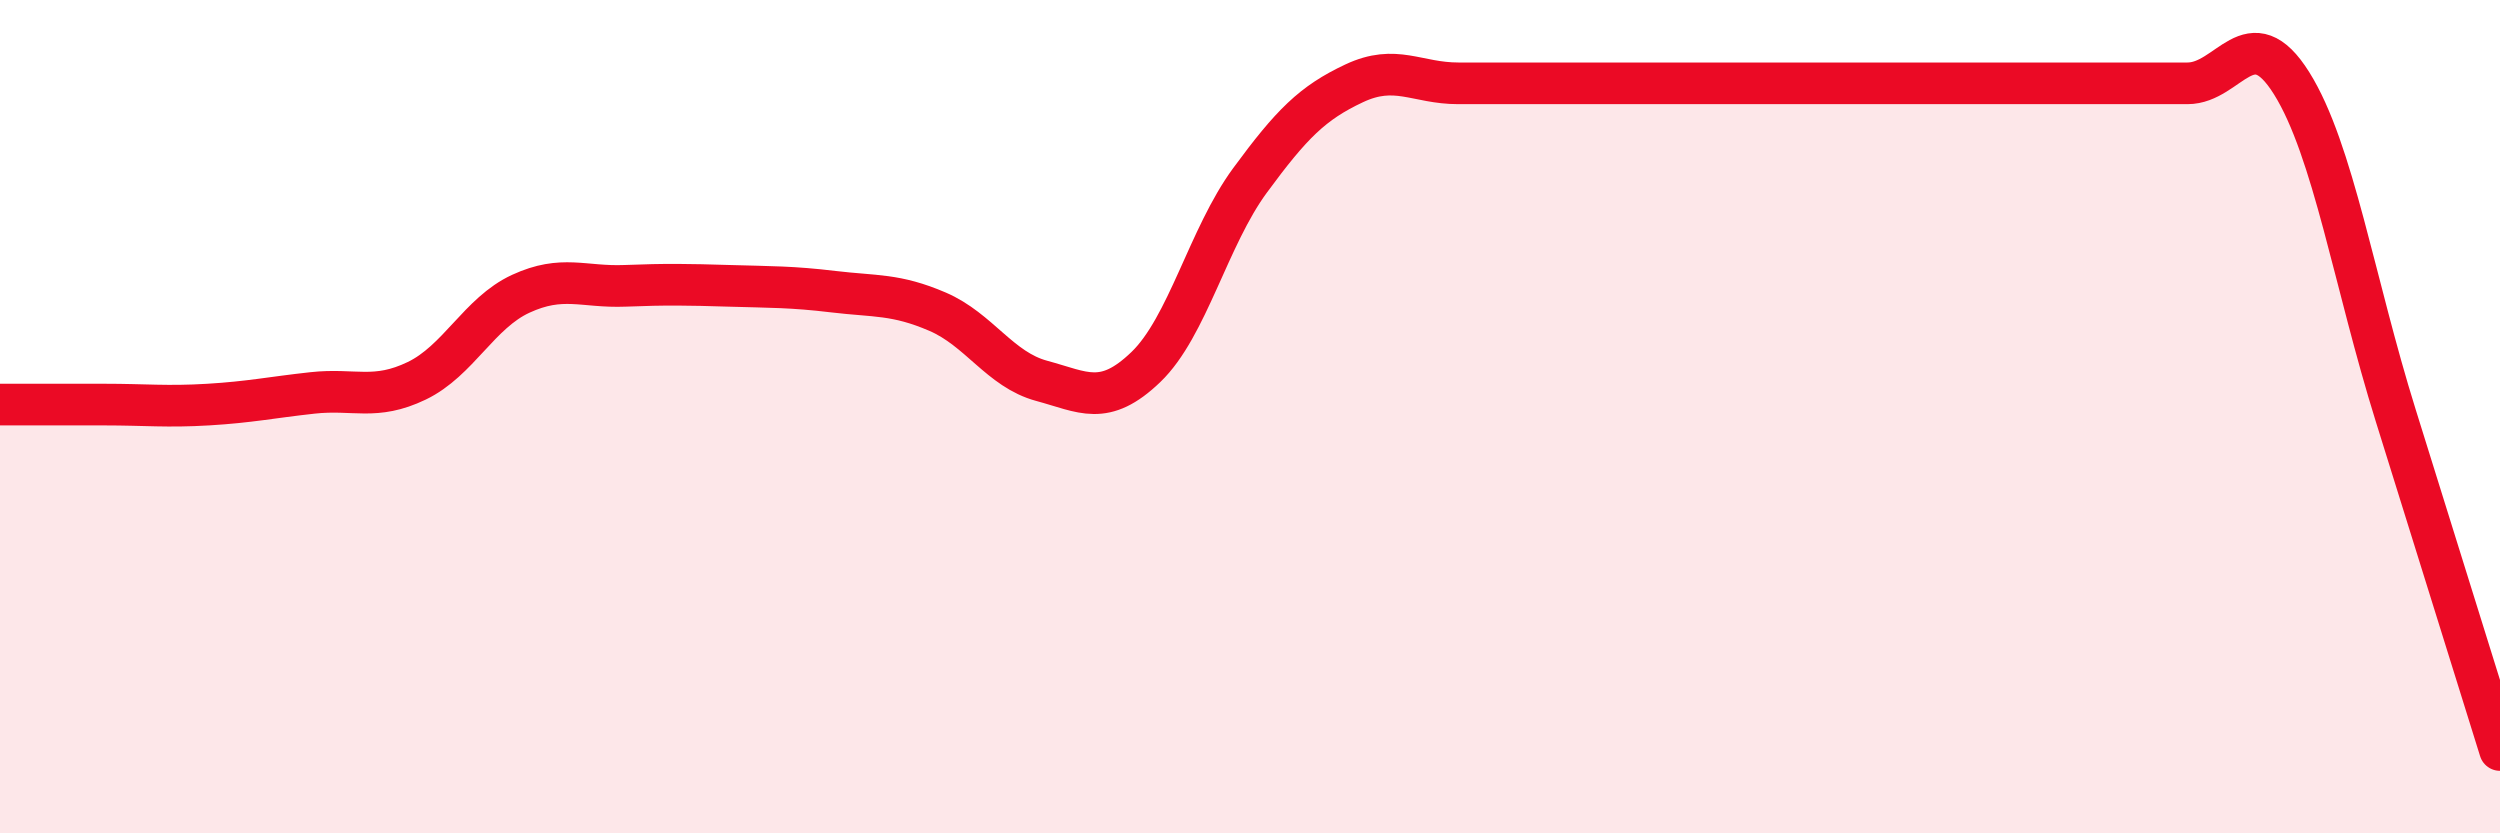
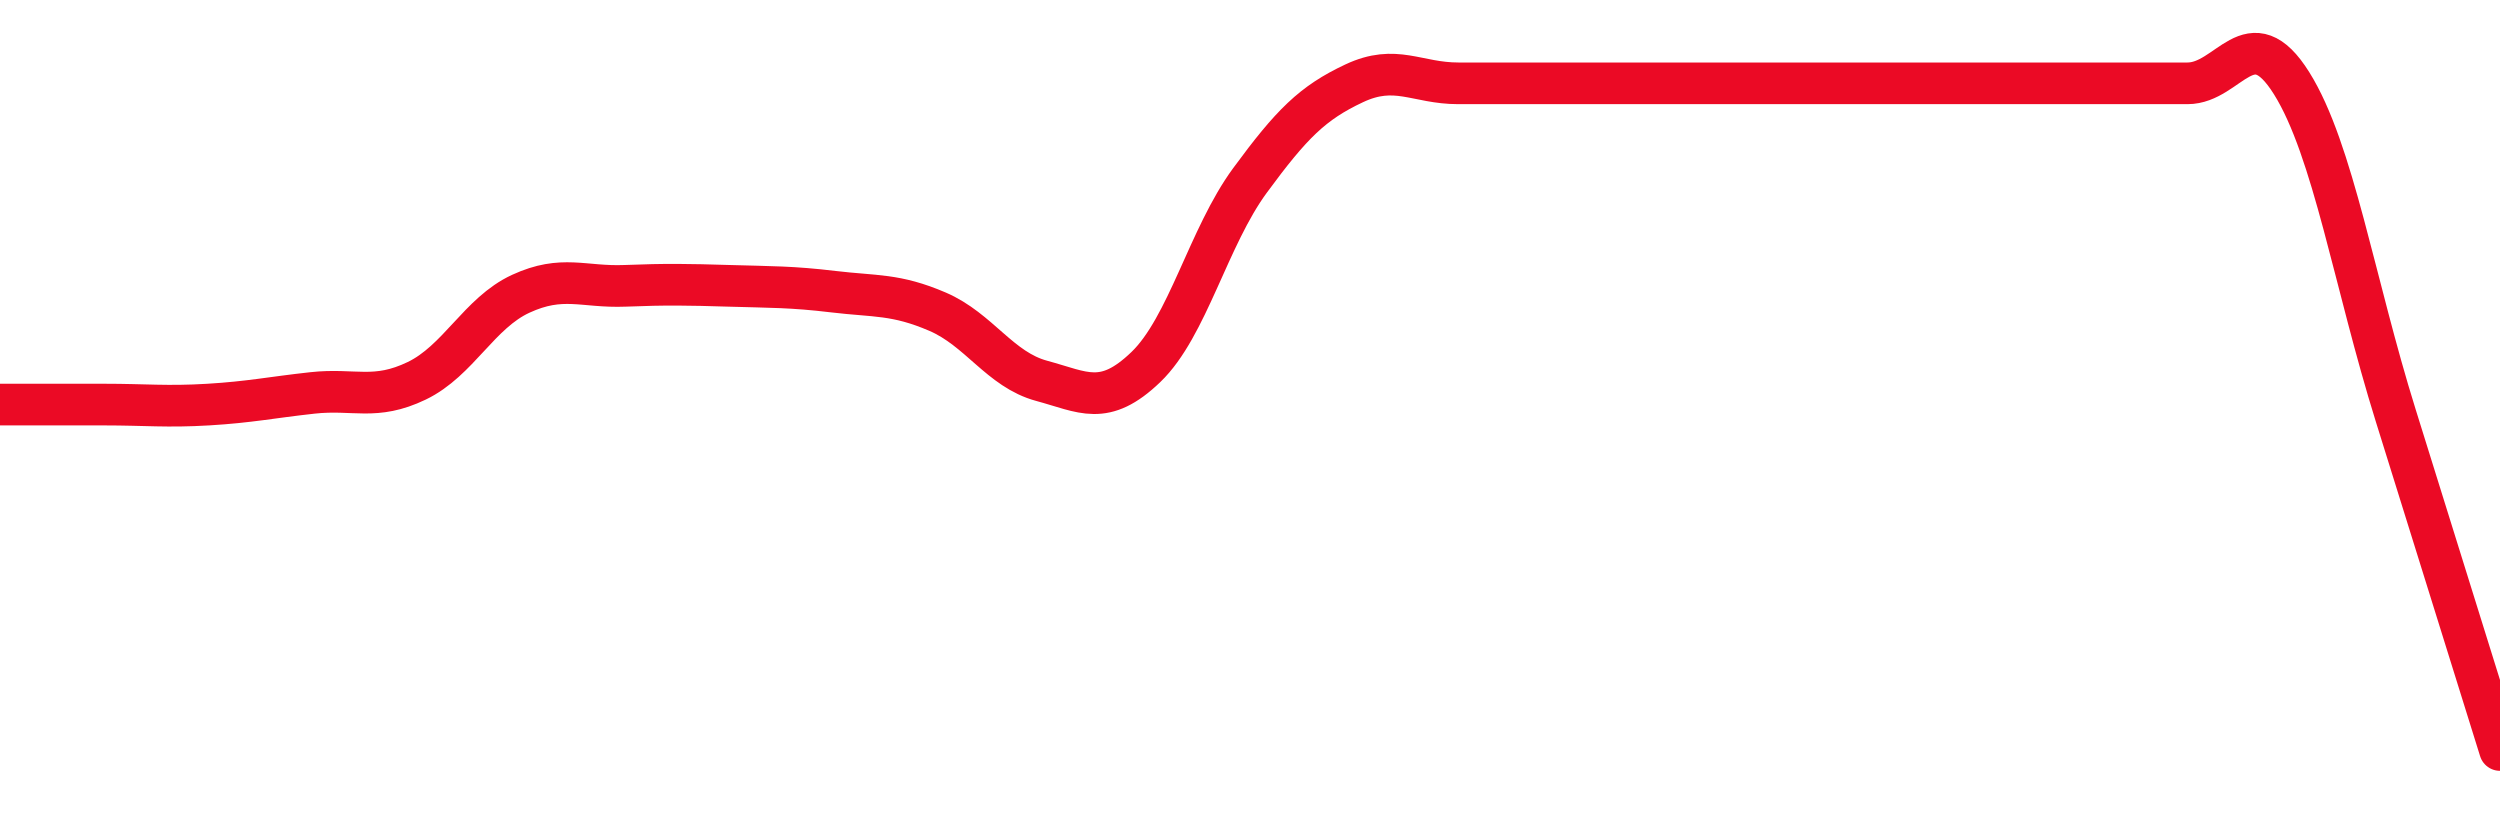
<svg xmlns="http://www.w3.org/2000/svg" width="60" height="20" viewBox="0 0 60 20">
-   <path d="M 0,9.71 C 0.5,9.71 1.5,9.71 2.5,9.71 C 3.5,9.71 4,9.77 5,9.71 C 6,9.65 6.5,9.54 7.5,9.43 C 8.5,9.32 9,9.62 10,9.14 C 11,8.66 11.5,7.51 12.5,7.05 C 13.5,6.59 14,6.9 15,6.86 C 16,6.82 16.5,6.83 17.5,6.86 C 18.5,6.89 19,6.88 20,7 C 21,7.12 21.5,7.05 22.5,7.48 C 23.5,7.91 24,8.87 25,9.14 C 26,9.41 26.5,9.77 27.5,8.81 C 28.5,7.85 29,5.69 30,4.33 C 31,2.97 31.5,2.47 32.5,2 C 33.5,1.53 34,2 35,2 C 36,2 36.5,2 37.5,2 C 38.5,2 39,2 40,2 C 41,2 41.5,2 42.5,2 C 43.5,2 44,2 45,2 C 46,2 46.5,2 47.5,2 C 48.5,2 49,2 50,2 C 51,2 51.5,2 52.5,2 C 53.5,2 54,0.4 55,2 C 56,3.6 56.5,6.78 57.5,9.98 C 58.5,13.18 59.5,16.4 60,18L60 20L0 20Z" fill="#EB0A25" opacity="0.1" stroke-linecap="round" stroke-linejoin="round" />
  <path d="M 0,9.71 C 0.5,9.71 1.5,9.71 2.5,9.71 C 3.5,9.71 4,9.77 5,9.71 C 6,9.65 6.5,9.54 7.5,9.43 C 8.5,9.32 9,9.62 10,9.14 C 11,8.66 11.5,7.51 12.5,7.05 C 13.5,6.59 14,6.9 15,6.86 C 16,6.82 16.5,6.83 17.5,6.86 C 18.5,6.89 19,6.88 20,7 C 21,7.12 21.5,7.05 22.5,7.48 C 23.5,7.91 24,8.87 25,9.14 C 26,9.41 26.5,9.77 27.5,8.81 C 28.5,7.85 29,5.69 30,4.33 C 31,2.97 31.5,2.47 32.5,2 C 33.5,1.53 34,2 35,2 C 36,2 36.5,2 37.5,2 C 38.5,2 39,2 40,2 C 41,2 41.5,2 42.5,2 C 43.5,2 44,2 45,2 C 46,2 46.5,2 47.5,2 C 48.5,2 49,2 50,2 C 51,2 51.5,2 52.5,2 C 53.5,2 54,0.4 55,2 C 56,3.6 56.5,6.78 57.5,9.98 C 58.5,13.18 59.5,16.4 60,18" stroke="#EB0A25" stroke-width="1" fill="none" stroke-linecap="round" stroke-linejoin="round" />
</svg>